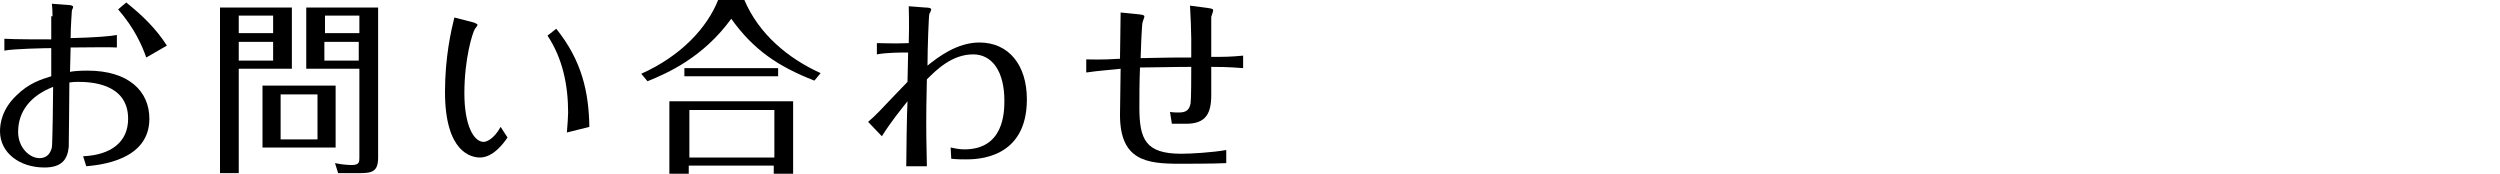
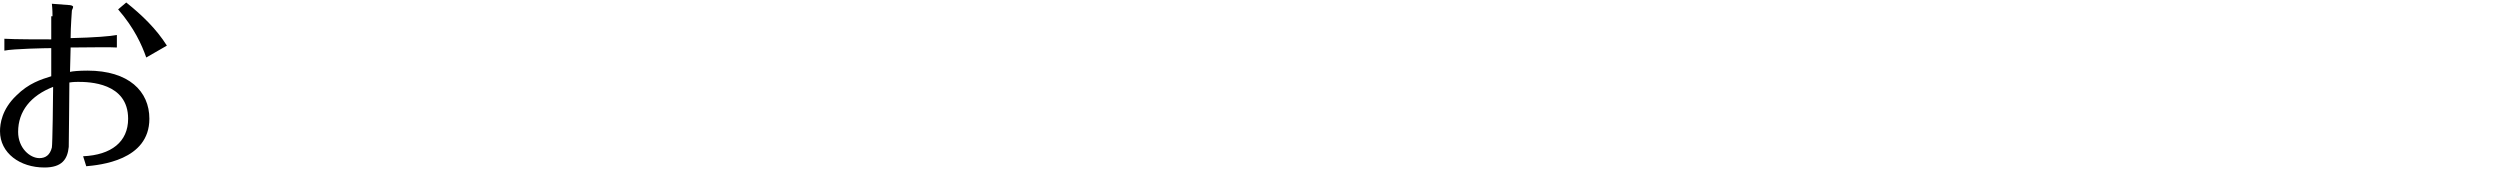
<svg xmlns="http://www.w3.org/2000/svg" version="1.1" id="レイヤー_1" x="0px" y="0px" width="400px" height="27.8px" viewBox="0 0 400 27.8" style="enable-background:new 0 0 400 27.8;" xml:space="preserve">
  <g>
    <g>
      <g>
        <path d="M8.4,2.6c0-0.3,0-1.1-0.1-2l2.6,0.2c0.4,0,0.8,0.1,0.8,0.3s-0.2,0.5-0.2,0.6c0,0.2-0.2,2.5-0.2,4.4     c4-0.1,6.3-0.3,7.4-0.5v2c-1.5-0.1-3.6,0-7.4,0c0,1.2-0.1,2.9-0.1,3.9c0.4-0.1,1.4-0.2,2.8-0.2c6.6,0,9.9,3.3,9.9,7.7     c0,6.7-8,7.4-10.1,7.6L13.3,25c4.5-0.2,7.2-2.3,7.2-6c0-5.8-6.3-5.9-8-5.9c-0.2,0-0.8,0-1.4,0.1c0,1.7-0.1,10-0.1,10.3     c-0.2,2-1.1,3.3-3.9,3.3C3.2,26.8,0,24.5,0,21c0-1.2,0.3-3.5,2.6-5.7c2-2,4-2.6,5.6-3.1c0-0.6,0-3.8,0-4.5     c-0.8,0-6.1,0.1-7.5,0.4V6.2c1.6,0.1,5.8,0.1,7.5,0.1V2.6H8.4z M2.9,21.1c0,2.6,1.9,4.2,3.4,4.2c1,0,1.7-0.5,2-1.7     c0.1-0.5,0.2-8.3,0.2-9.7C4.9,15.3,2.9,17.8,2.9,21.1z M23.4,9.2c-0.7-2-1.9-4.7-4.5-7.7l1.3-1.1c2.5,2,4.8,4.2,6.5,6.9L23.4,9.2     z" />
-         <path d="M46.7,1.2V11h-8.5v16.7h-3V1.2H46.7z M43.7,5.3V2.5h-5.5v2.8H43.7z M38.2,6.7v3h5.5v-3H38.2z M53.7,23.6H42v-9.9h11.7     V23.6z M50.8,15.1h-5.9v7.2h5.9V15.1z M60.5,1.2v24c0,2.2-0.9,2.5-2.9,2.5h-3.5l-0.5-1.6c1.4,0.3,2.5,0.3,2.7,0.3     c1.2,0,1.2-0.5,1.2-1.2V11H49V1.2H60.5z M57.5,5.3V2.5H52v2.8H57.5z M51.9,6.7v3h5.5v-3H51.9z" />
-         <path d="M75.8,3.6C76,3.7,76.4,3.8,76.4,4c0,0.1-0.3,0.5-0.4,0.6c-0.4,0.6-1.7,4.8-1.7,10.3c0,5.2,1.5,7.8,3.1,7.8     c0.4,0,1.6-0.4,2.7-2.4l1.1,1.7c-0.6,0.9-2.3,3.2-4.4,3.2c-1.3,0-5.6-0.7-5.6-10.5c0-5.6,1-9.9,1.5-11.9L75.8,3.6z M89,4.6     c4.1,5.1,5.2,10.1,5.3,15.7l-3.6,0.9c0.1-1.2,0.2-2.6,0.2-3.2c0-4.4-0.9-8.7-3.3-12.3L89,4.6z" />
-         <path d="M119.1,0c2.3,5.4,6.9,9.3,12.2,11.7l-1,1.2c-5.9-2.3-9.8-5-13.3-9.9c-4.5,6.2-10.2,8.7-13.4,10l-1-1.2     c6.5-2.9,10.6-7.5,12.3-11.8H119.1z M126.9,16.2v11.6h-3.1v-1.3h-13.6v1.3h-3.1V16.2H126.9z M124.5,10.9v1.3h-15v-1.3H124.5z      M110.3,17.6v7.6h13.6v-7.6H110.3z" />
-         <path d="M140.4,6.9c1.3,0,2.4,0.1,5,0c0.1-3.7,0-4.8,0-5.9l2.6,0.2c0.6,0,1,0.1,1,0.3c0,0.1-0.2,0.6-0.3,0.7     c-0.1,0.2-0.3,5.5-0.3,8.3c1.6-1.3,4.7-3.7,8.3-3.7c4.7,0,7.6,3.6,7.6,9.1c0,9.6-8.1,9.6-9.8,9.6c-0.4,0-1.4,0-2.3-0.1l-0.1-1.8     c0.5,0.1,1.3,0.3,2.2,0.3c6.3,0,6.4-5.9,6.4-7.8c0-4.6-1.9-7.4-5-7.4c-3.4,0-5.9,2.5-7.4,4c0,1.5-0.1,2.9-0.1,6.9     c0,0.6,0,3.4,0.1,7H145c0-1.5,0.1-8.8,0.2-10.4c-1.1,1.4-2.6,3.2-4.1,5.6l-2.2-2.3c0.6-0.5,1.2-1.1,1.8-1.7     c1.5-1.6,2.2-2.3,4.5-4.7c0-0.7,0.1-3.9,0.1-4.7c-1.1,0-3.4,0-5,0.3V6.9H140.4z" />
-         <path d="M173.7,9.5c0.4,0,2.5,0.1,5.5-0.1c0-1,0.1-6.2,0.1-7.4l3,0.3c0.8,0.1,0.8,0.2,0.8,0.4c0,0.1-0.3,0.8-0.3,0.9     c-0.1,0.3-0.3,4.9-0.3,5.7c4.8-0.1,5.3-0.1,8.1-0.1v-3c0-1-0.1-3.8-0.2-5.3l3,0.4c0.7,0.1,0.7,0.2,0.7,0.4s-0.3,0.9-0.3,1     c0,0.2,0,5.7,0,6.4c2.1,0,3,0,5.1-0.2v2c-2.4-0.2-4.2-0.2-5.1-0.2v4.5c0,3-0.9,4.6-4,4.6h-2.3l-0.3-1.9c0.5,0.1,1,0.1,1.4,0.1     c1.2,0,1.7-0.4,1.9-1.5c0.1-0.7,0.1-4.7,0.1-5.8c-3.1,0-6.2,0.1-8.2,0.1c-0.1,2.2-0.1,5.1-0.1,6.4c0,5.1,1,7.4,6.7,7.4     c1.5,0,5-0.2,7.2-0.6v2.1c-2,0.1-6.5,0.1-7.5,0.1c-5.2,0-9.5-0.5-9.5-7.8c0-1,0.1-6.3,0.1-7.4c-0.6,0.1-3.6,0.3-5.5,0.6V9.5     H173.7z" />
      </g>
    </g>
  </g>
</svg>